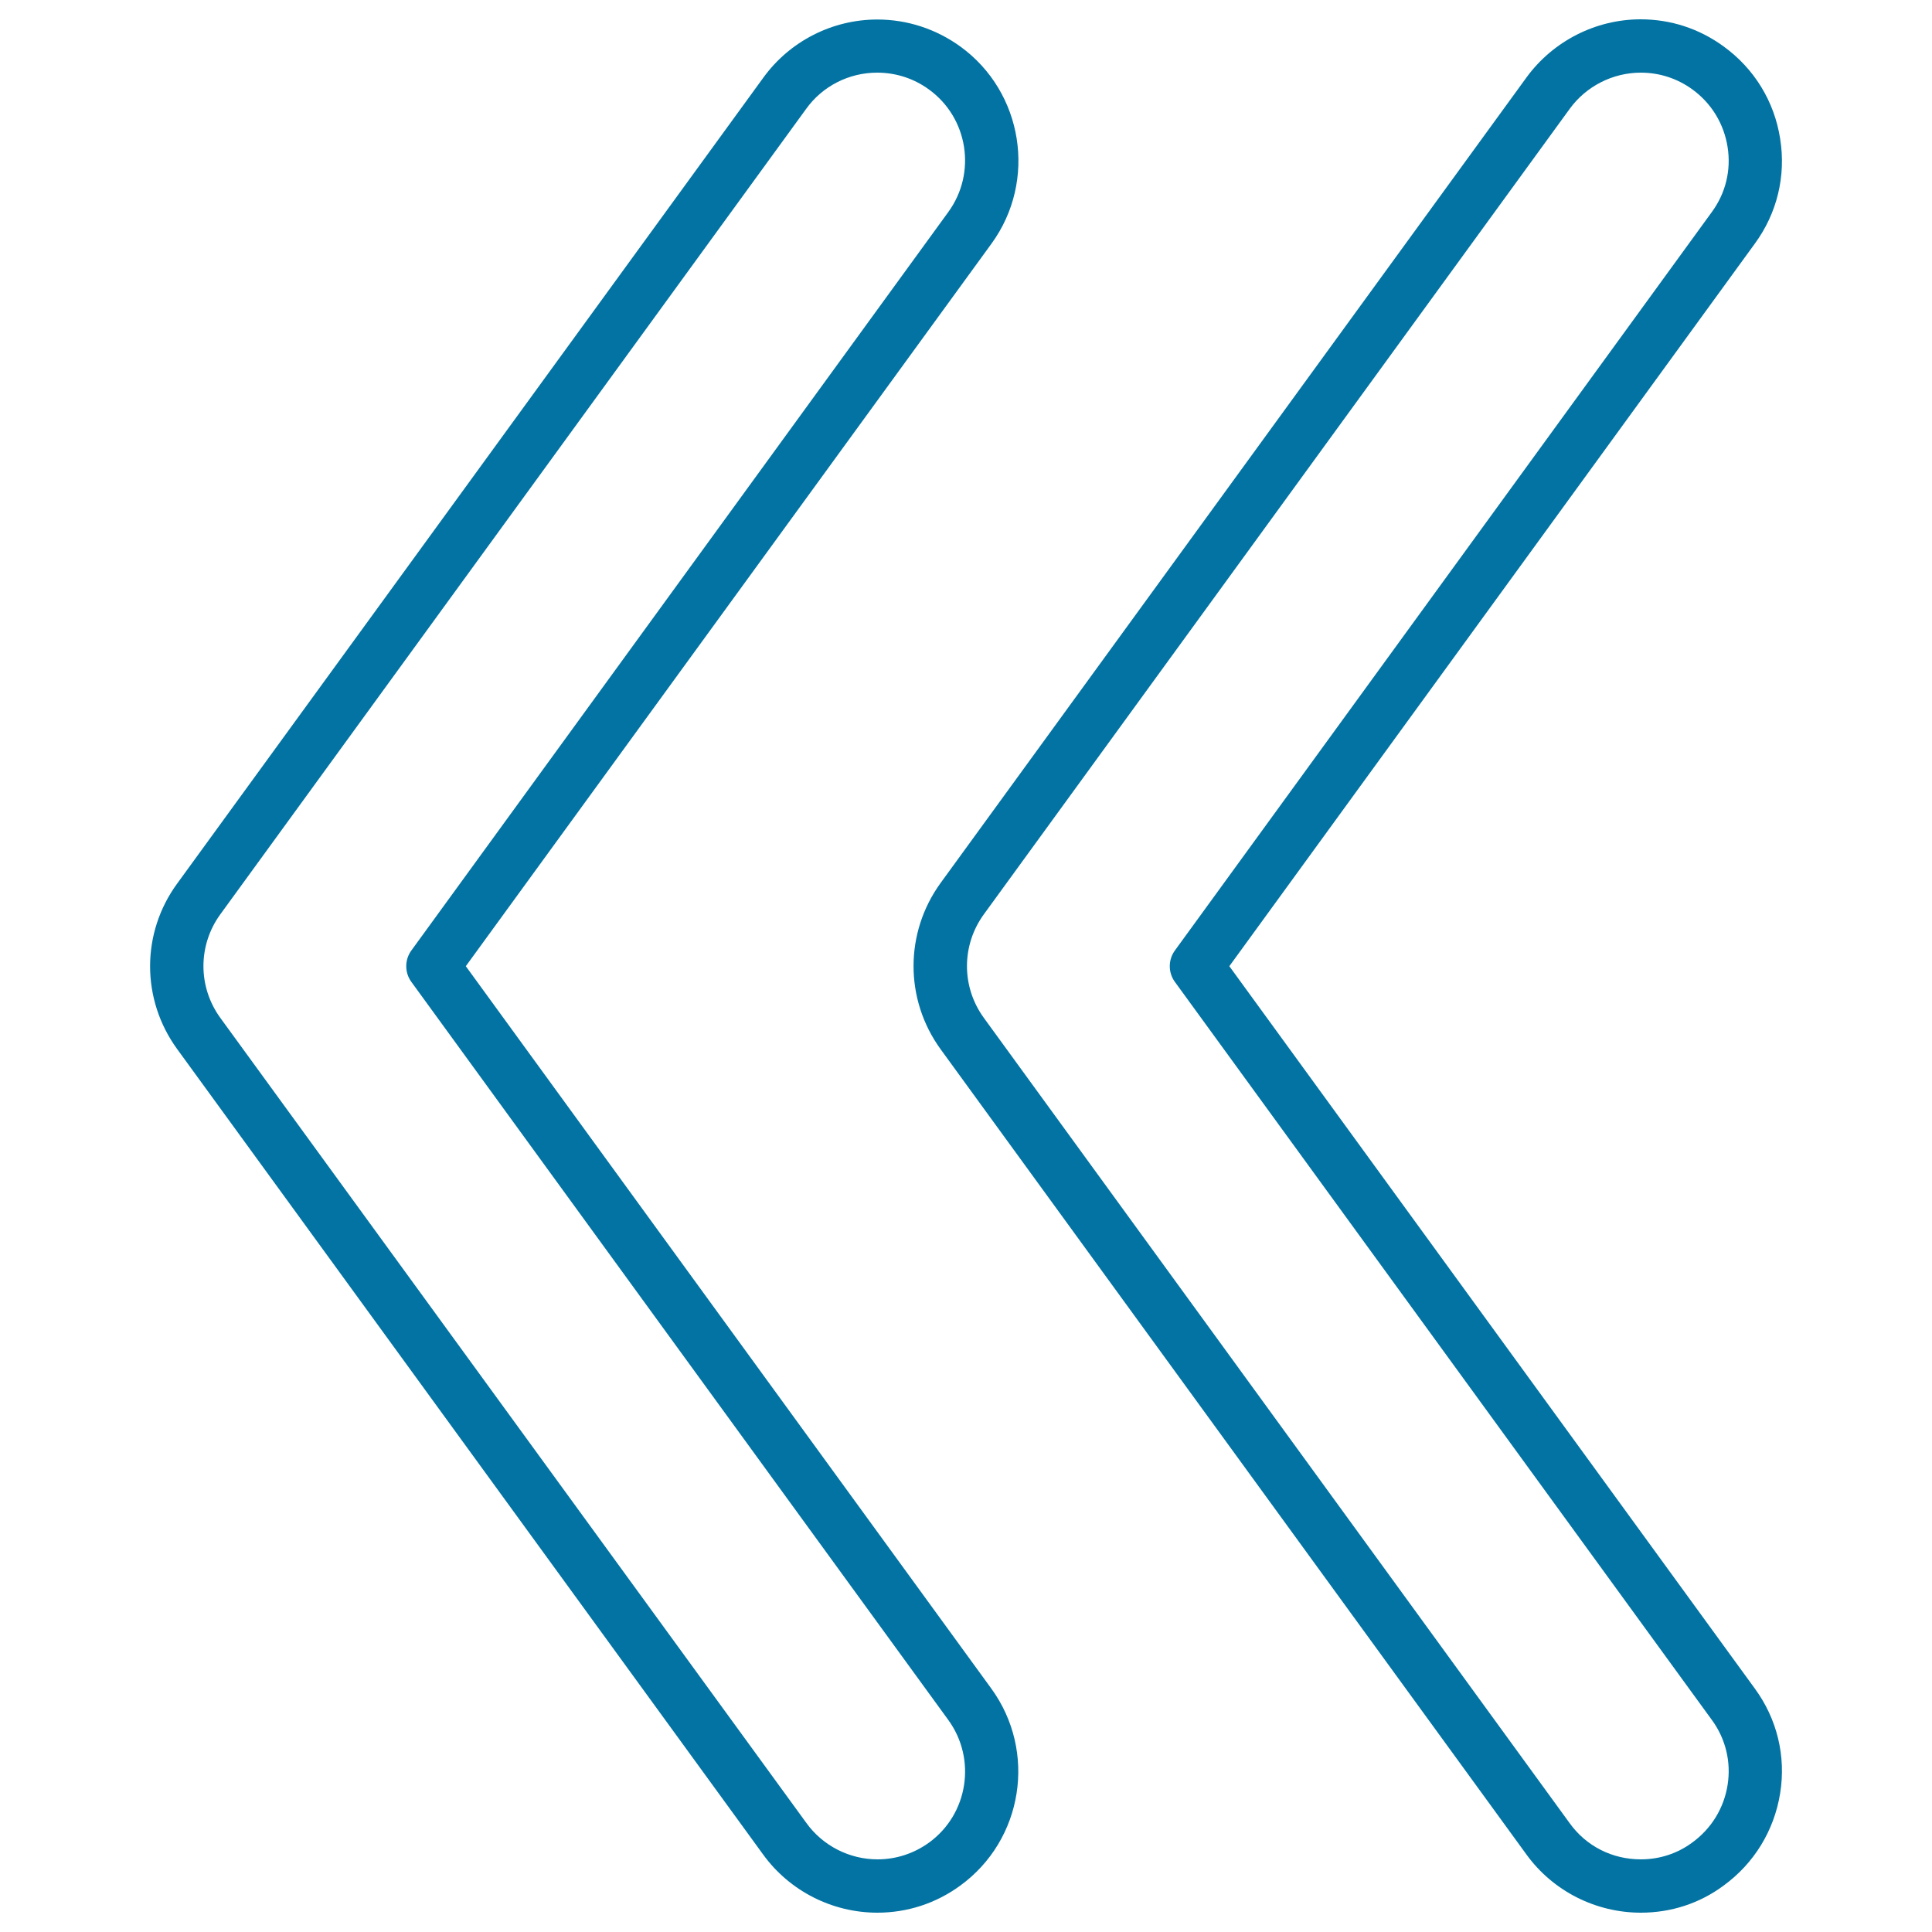
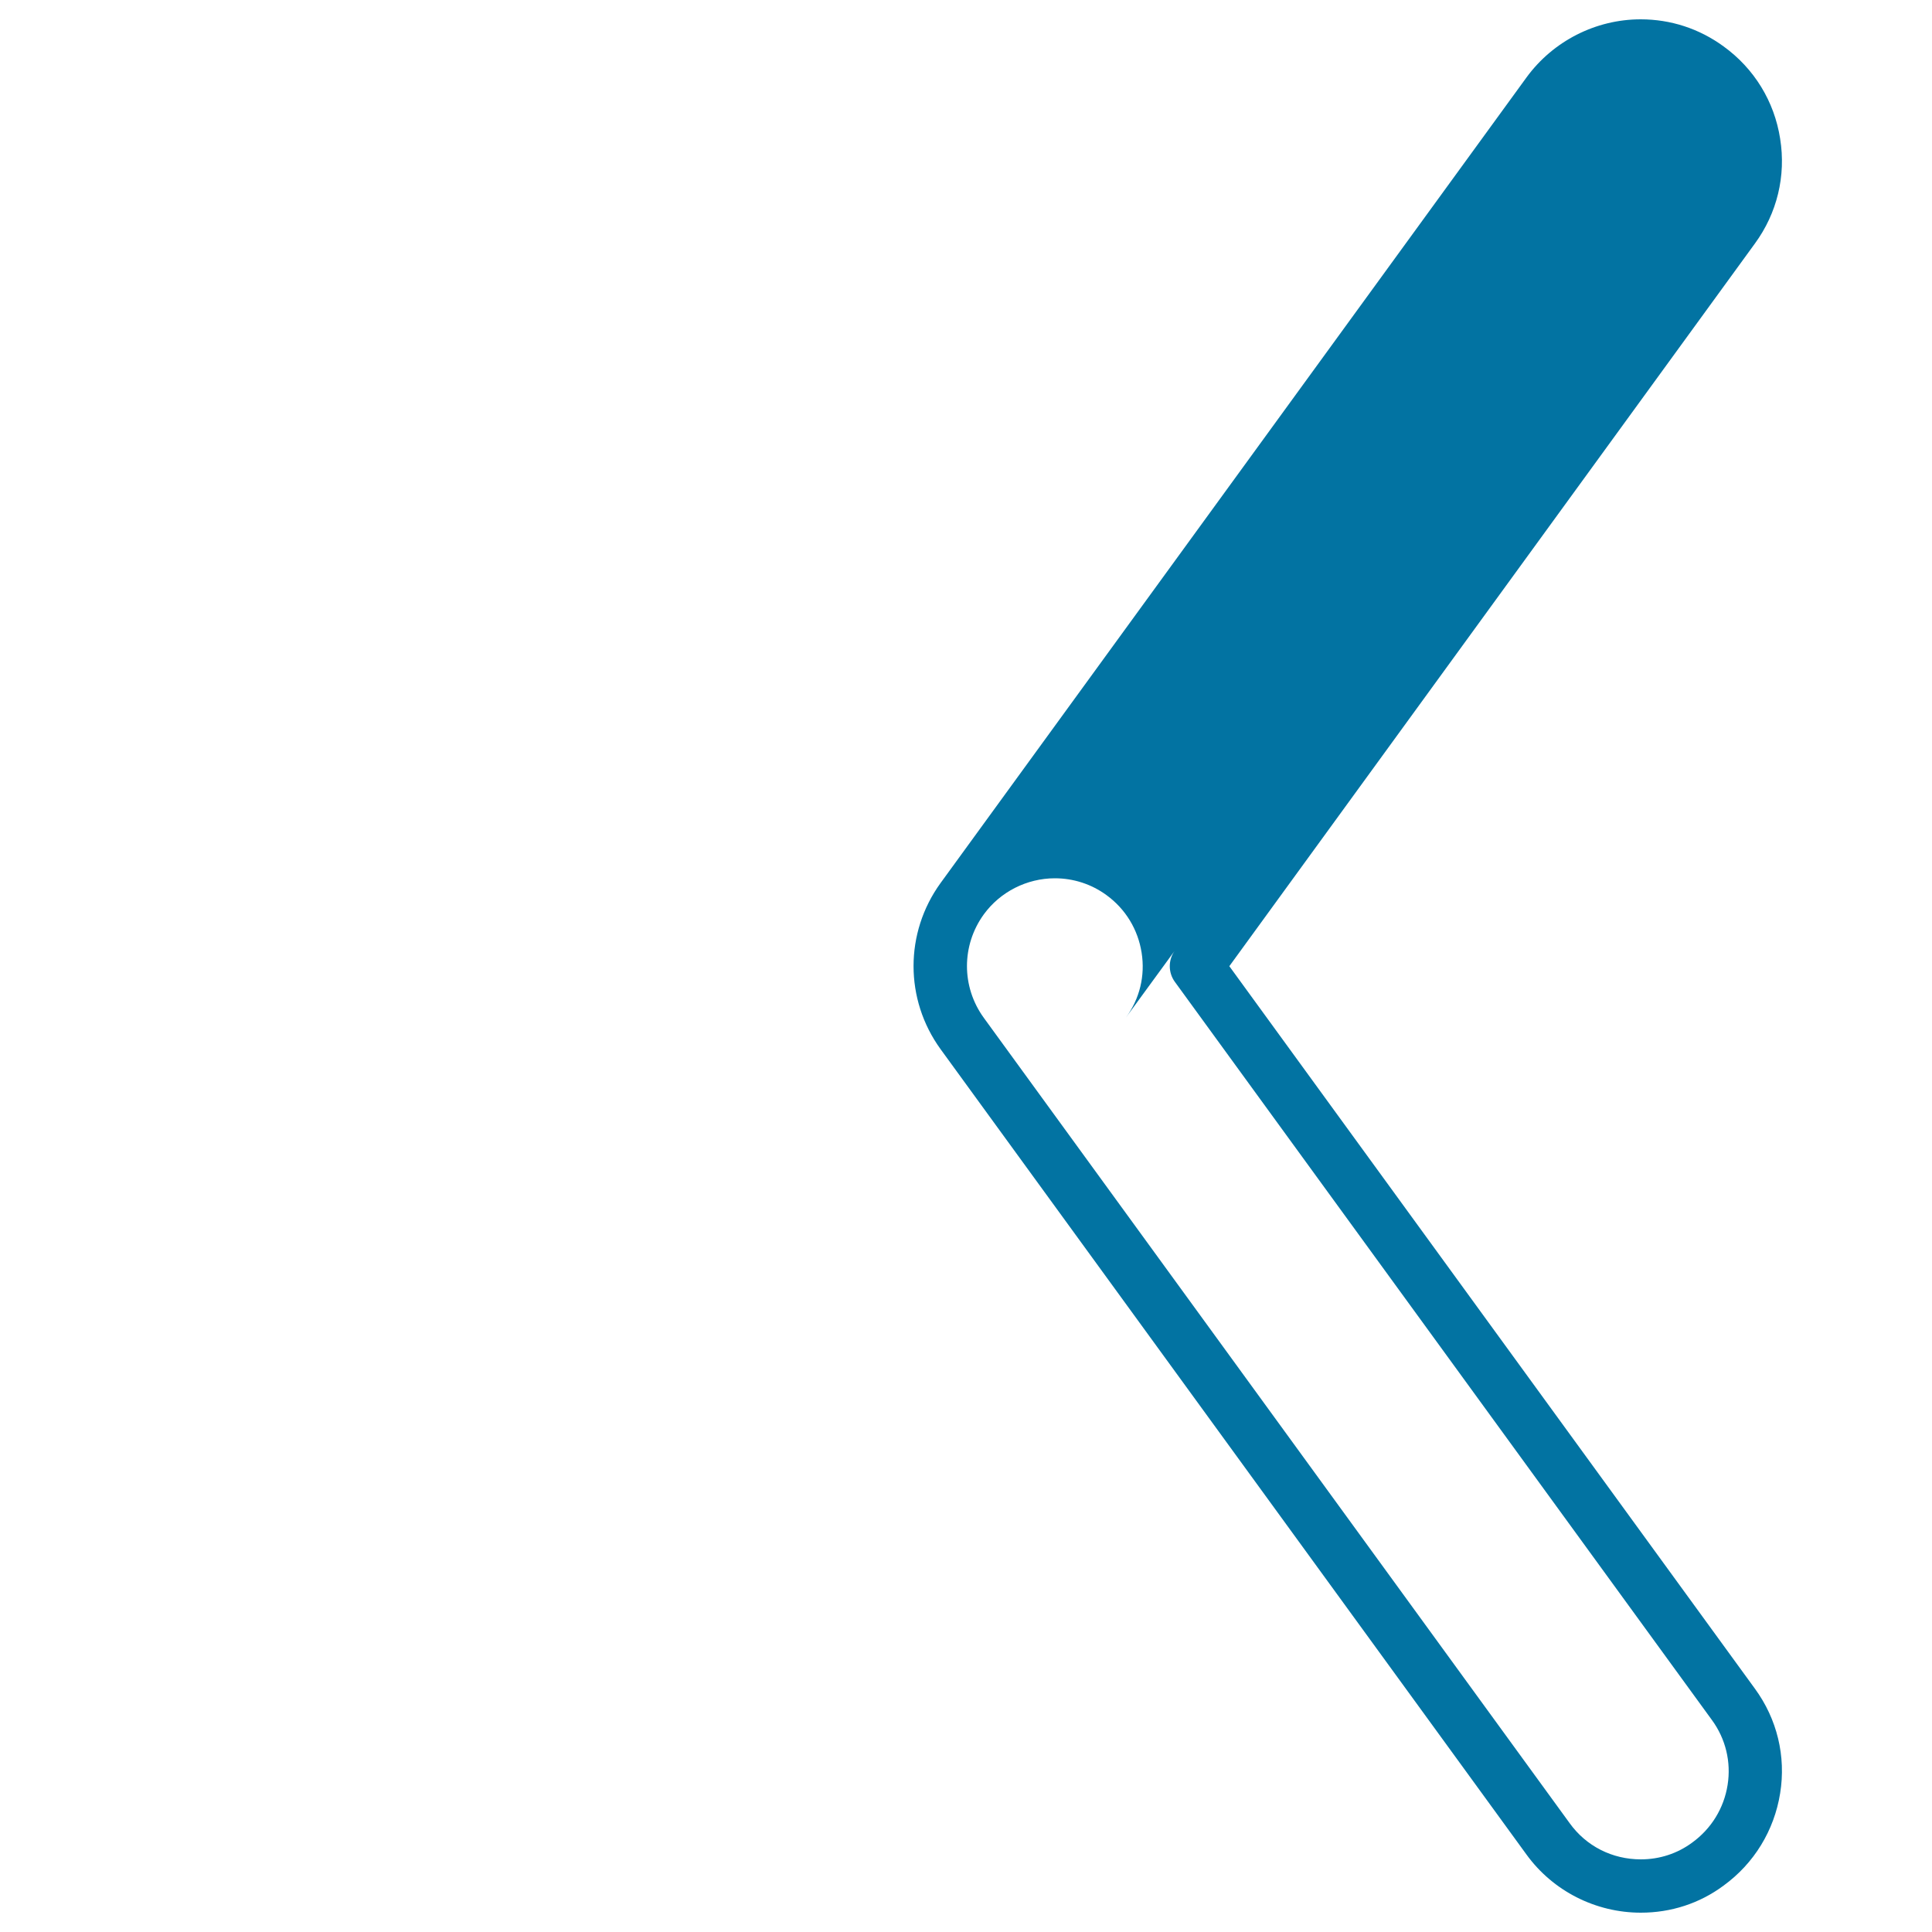
<svg xmlns="http://www.w3.org/2000/svg" viewBox="0 0 1000 1000" style="fill:#0273a2">
  <title>Two Arrows Angles Outlines Pointing To Left SVG icon</title>
  <g>
    <g>
-       <path d="M241.1,500.1l272.1-374c23.7-32.6,16.4-78.4-16.1-102c-12.6-9.1-27.5-14-43-14c-23.4,0-45.4,11.3-59,30.1l-303.3,417C73,482.8,73,517.3,91.7,543L395,959.9c13.7,18.9,35.8,30.1,59.1,30.1c15.5,0,30.3-4.8,42.9-14c32.6-23.7,39.8-69.4,16.1-102L241.1,500.1z M480.9,953.7c-7.9,5.7-17.1,8.7-26.7,8.7c-14.5,0-28.3-7-36.8-18.8L114,526.8c-11.6-16-11.6-37.5,0-53.5l303.3-417c8.4-11.7,22.1-18.7,36.7-18.7c9.7,0,19,3,26.8,8.7c20.3,14.7,24.8,43.2,10,63.5L212.9,492c-3.5,4.8-3.5,11.4,0,16.2l277.9,382C505.6,910.5,501.1,939,480.9,953.7z" />
-       <path d="M908.3,874L636.3,500.1l272-374c11.5-15.7,16.2-35,13.1-54.3c-3-19.3-13.4-36.3-29.3-47.8c-12.6-9.2-27.4-14-42.9-14c-23.3,0-45.4,11.3-59.1,30.1l-303.3,417c-18.6,25.7-18.6,60.2,0,85.9l303.3,416.9c13.7,18.9,35.8,30.1,59.2,30.1c15.6,0,30.4-4.8,42.8-14c15.8-11.5,26.2-28.5,29.3-47.8C924.5,909,919.8,889.7,908.3,874z M894.2,923.9c-1.9,12-8.4,22.6-18.3,29.8c-7.7,5.7-16.9,8.7-26.6,8.7c-14.8,0-28.3-6.8-36.9-18.8L509.2,526.8c-11.6-16-11.6-37.5,0-53.5l303.3-417c8.5-11.7,22.3-18.7,36.8-18.7c9.6,0,18.9,3,26.7,8.7c9.9,7.2,16.3,17.8,18.2,29.8c1.9,12-1,23.9-8.2,33.7L608.1,492c-3.5,4.8-3.5,11.4,0,16.2l278,382.1C893.2,900,896.1,912,894.2,923.9z" />
+       <path d="M908.3,874L636.3,500.1l272-374c11.5-15.7,16.2-35,13.1-54.3c-3-19.3-13.4-36.3-29.3-47.8c-12.6-9.2-27.4-14-42.9-14c-23.3,0-45.4,11.3-59.1,30.1l-303.3,417c-18.6,25.7-18.6,60.2,0,85.9l303.3,416.9c13.7,18.9,35.8,30.1,59.2,30.1c15.6,0,30.4-4.8,42.8-14c15.8-11.5,26.2-28.5,29.3-47.8C924.5,909,919.8,889.7,908.3,874z M894.2,923.9c-1.9,12-8.4,22.6-18.3,29.8c-7.7,5.7-16.9,8.7-26.6,8.7c-14.8,0-28.3-6.8-36.9-18.8L509.2,526.8c-11.6-16-11.6-37.5,0-53.5c8.5-11.7,22.3-18.7,36.8-18.7c9.6,0,18.9,3,26.7,8.7c9.9,7.2,16.3,17.8,18.2,29.8c1.9,12-1,23.9-8.2,33.7L608.1,492c-3.5,4.8-3.5,11.4,0,16.2l278,382.1C893.2,900,896.1,912,894.2,923.9z" />
    </g>
  </g>
</svg>